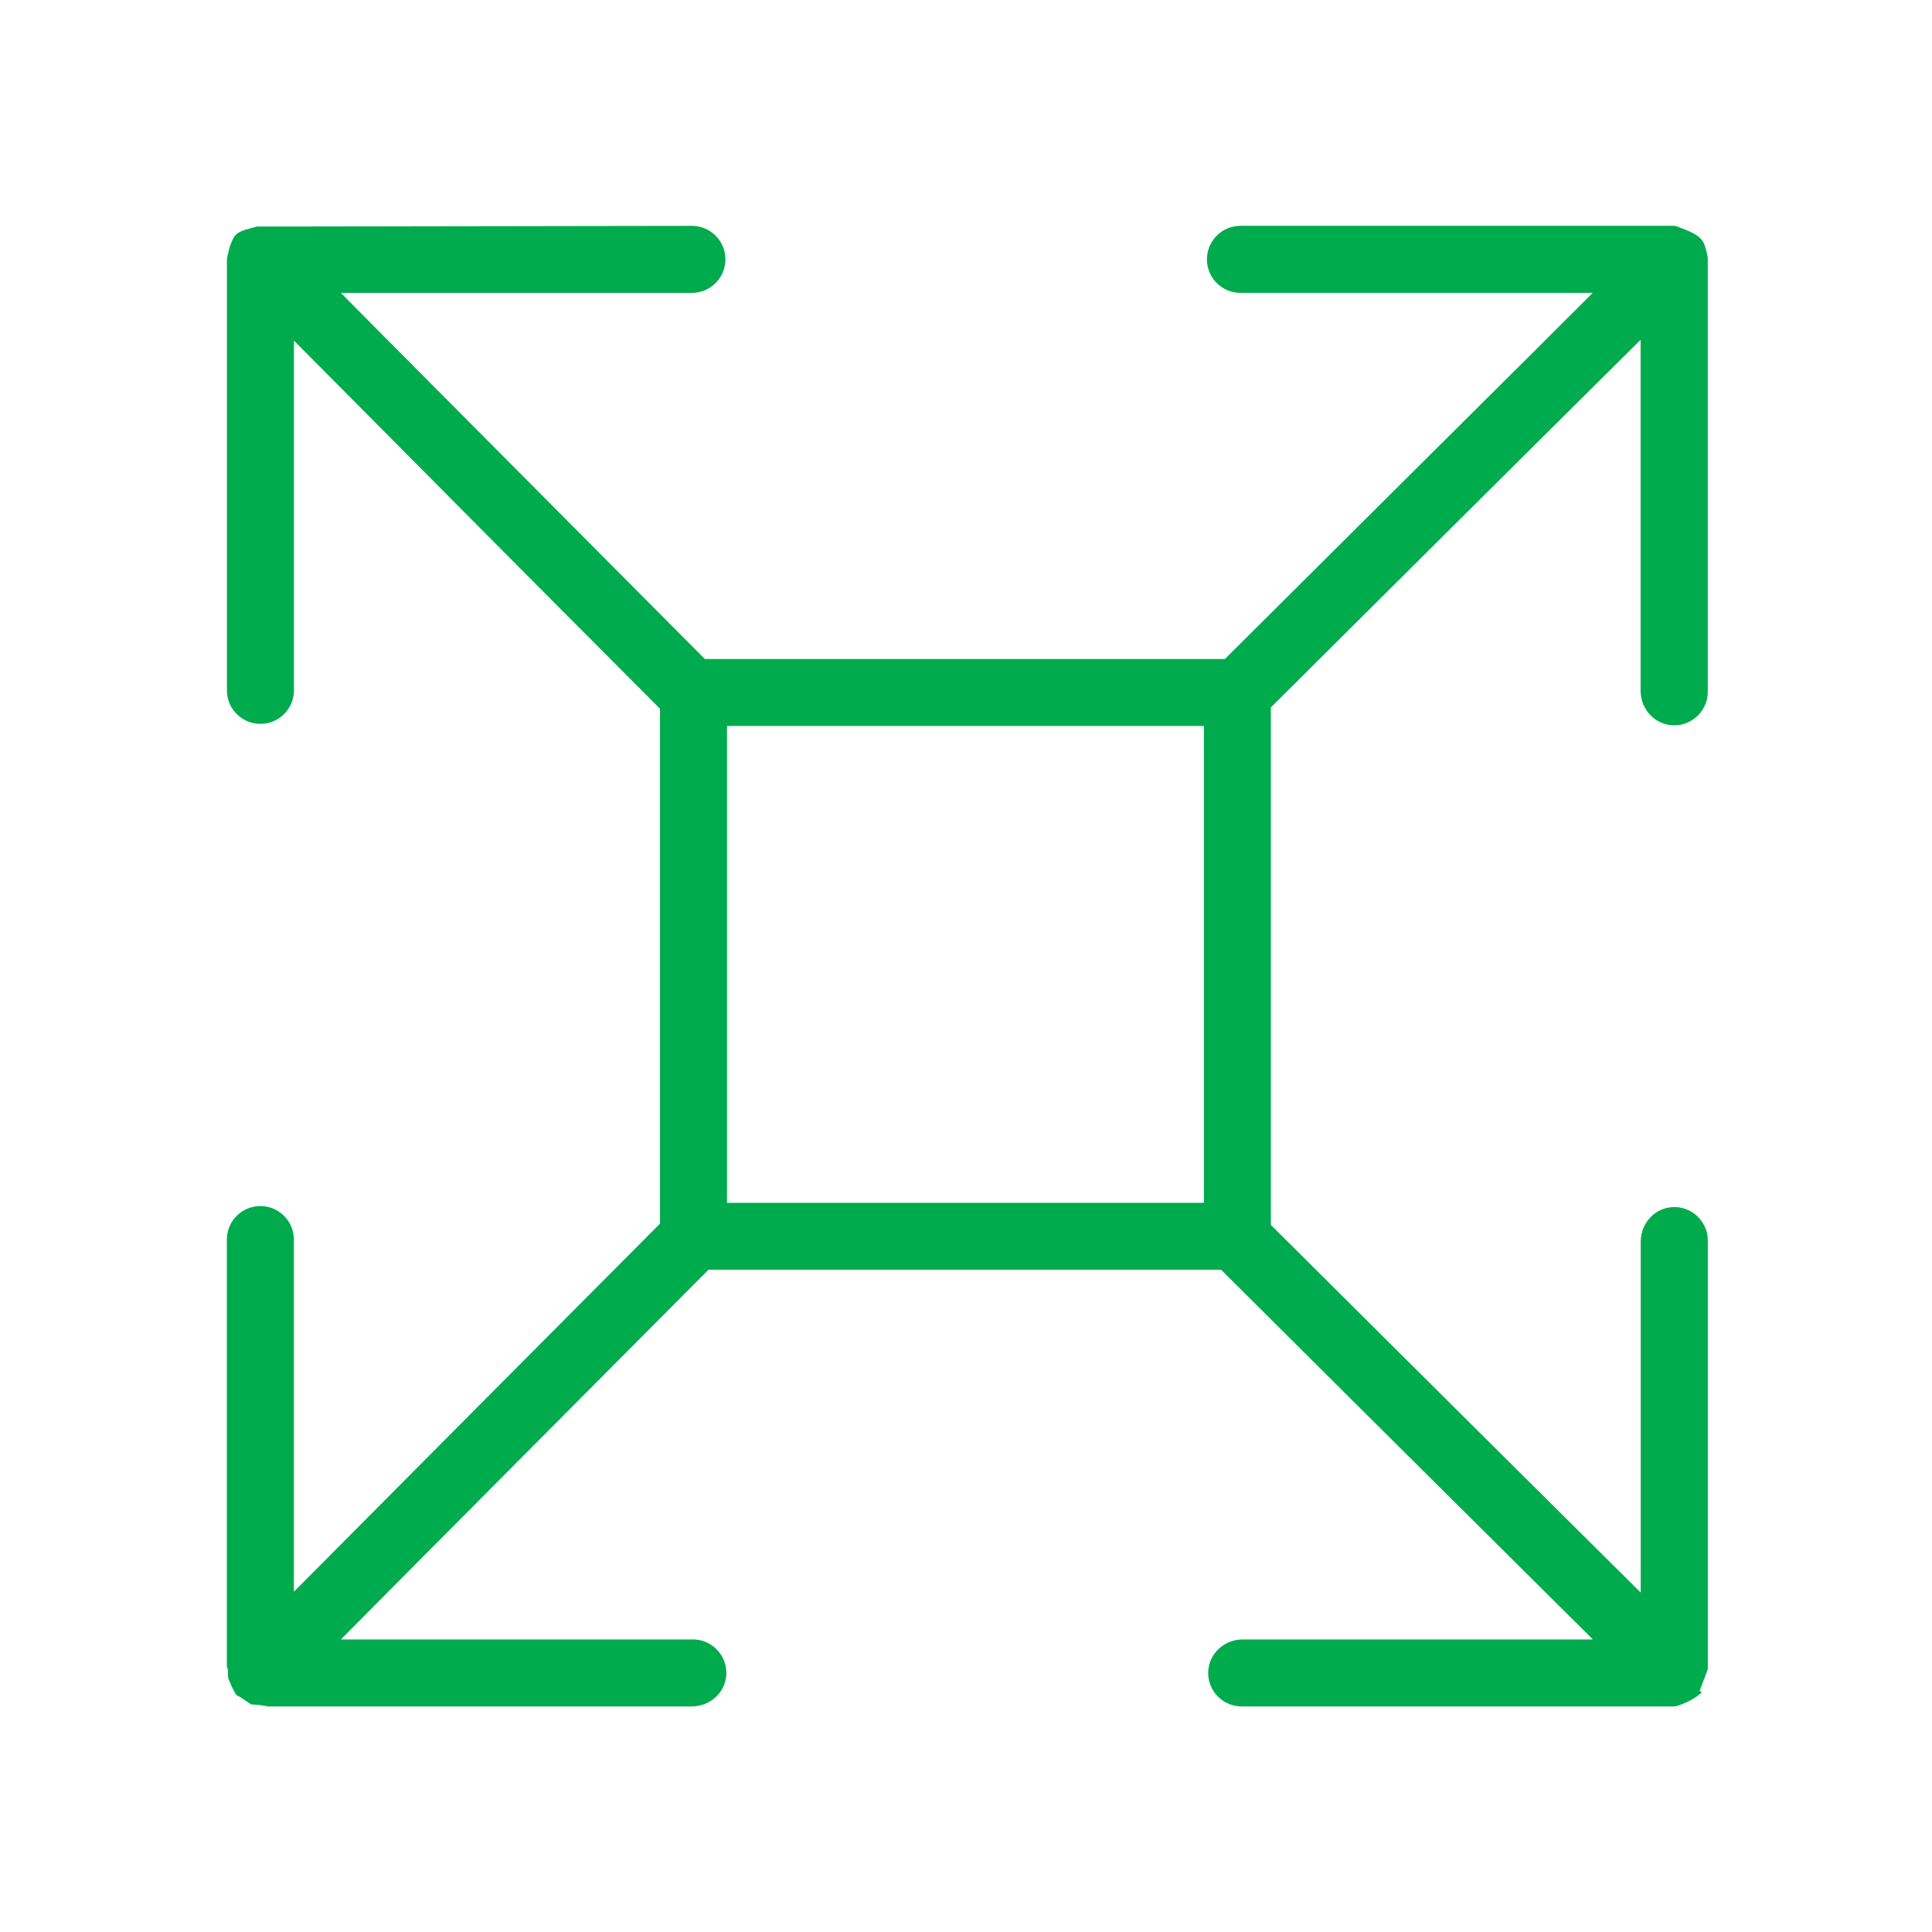
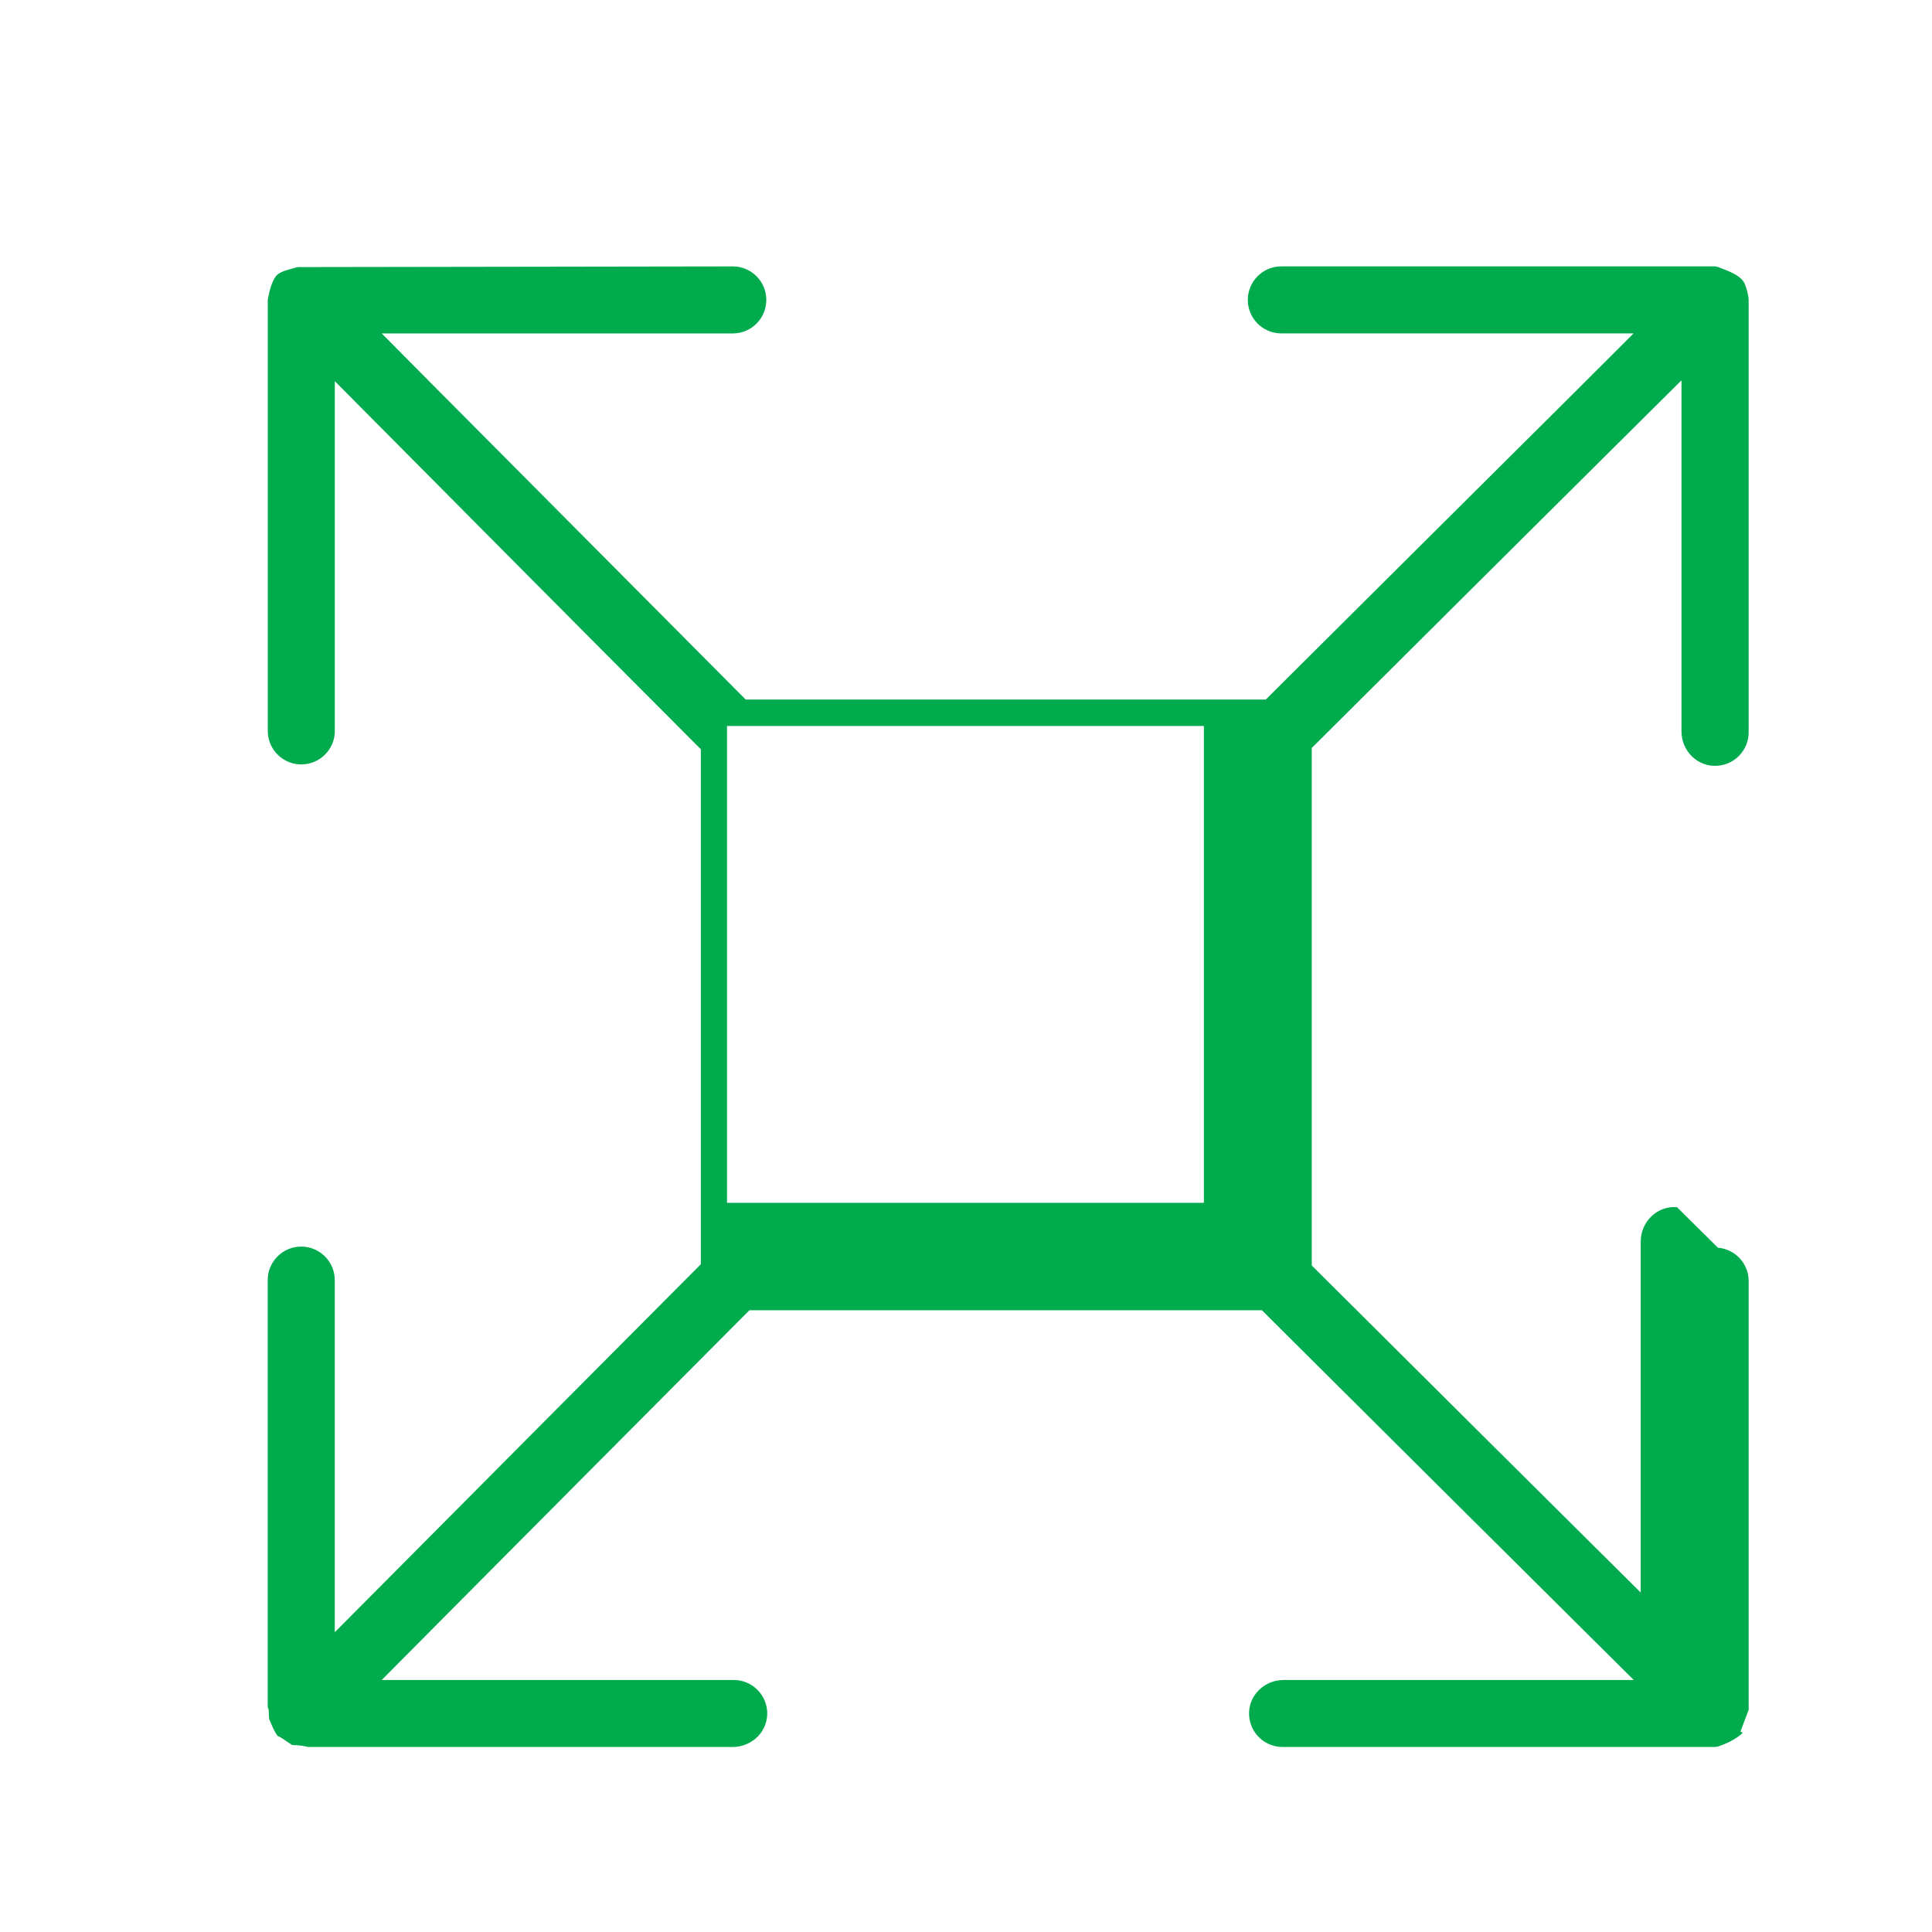
<svg xmlns="http://www.w3.org/2000/svg" id="Laag_1" data-name="Laag 1" viewBox="0 0 997.8 997.8">
  <defs>
    <style>
      .cls-1 {
        fill: #00ab4e;
        stroke-width: 0px;
      }
    </style>
  </defs>
-   <path class="cls-1" d="m866.1,623.46c-10.28-.84-18.74,7.51-18.74,17.83v181s-.03.08-.07.09c-.03,0-.05,0-.07-.03l-21.11-20.94c-41.35-41.05-103.83-103.13-166.11-165.16l-3.64-3.63s0-.04,0-.06v-267.16s0-.04,0-.06l3.67-3.63c55.2-55,111.46-110.91,152.54-151.74l34.59-34.34s.08-.04.11,0c.02.02.03.04.03.07v181c0,10.32,8.45,18.67,18.74,17.83,9.01-.71,15.95-8.23,15.96-17.26v-223.87h0c-.34-2.6-.99-5.14-1.94-7.58-1.63-3.8-6.11-6-12.8-8.41-.41-.14-.81-.3-1.2-.49l-1.24-.29h-224c-9.56-.1-17.39,7.57-17.49,17.13-.1,9.56,7.57,17.39,17.13,17.49h181.9s.09,0,.1.04c.02.04,0,.09-.04.1l-28.6,28.57c-42.21,42-100,99.4-157.57,156.76l-3.62,3.62h-268.62l-3.63-3.64c-64.48-64.82-123.99-124.7-163.27-164.18l-20.94-21.12s-.04-.08,0-.11c.02-.02.04-.03.07-.03h181.52c9.56-.23,17.12-8.16,16.89-17.72-.22-9.23-7.65-16.67-16.89-16.89l-225.12.35h0c-.73.21-1.46.4-2.19.6-4.87,1.3-7.92,2.22-9.41,4.59-1.92,3-2.95,6.82-3.85,11.53v223.4c.32,9.56,8.34,17.05,17.9,16.72,9.1-.31,16.41-7.62,16.72-16.72v-181s0-.09.04-.1.09,0,.1.04l21.59,21.74c41,41.32,103,103.77,163.69,164.6l3.62,3.62s0,.04,0,.06v265.85s0,.04,0,.06l-3.63,3.63c-55.92,56.13-112.62,113.17-160.7,161.56l-24.6,24.73s-.06.06-.1.04c-.04-.02-.06-.06-.04-.1v-181.3c.19-9.55-7.39-17.46-16.94-17.67-9.56-.21-17.47,7.37-17.68,16.93,0,0,0,0,0,0v221c.37.66.55,1.41.54,2.17-.02,1.34.06,2.67.22,4,1.37,3,2.4,6.09,4.41,8.67.7.27,1.36.61,2,1l.62.41c1.58,1.05,3.2,2.12,4.81,3.25.19-.01.39-.01.58,0,2.63.05,5.24.39,7.79,1h219.13c10.31,0,18.66-8.45,17.82-18.73-.75-8.96-8.24-15.86-17.24-15.87h-181.6s-.08-.03-.09-.07c0-.03,0-.05.03-.07l34.47-34.73c40.79-41,96.67-97.27,151.64-152.43l3.64-3.64h264.72l3.62,3.62c58,57.79,116.45,115.87,159.14,158.27l29.1,28.9s.06.06.04.1c-.02.04-.06.06-.1.05h-180.6c-10.31,0-18.66,8.45-17.82,18.73.75,8.96,8.24,15.86,17.24,15.87h223.36l1.52-.24c4-1.34,9.27-3.63,12.84-7.12l-1.25-.56,4.27-11.28h0v-221.42c-.01-9.01-6.92-16.5-15.9-17.24Zm-244.34-2.34s-.03.08-.07.09c0,0,0,0-.01,0h-246.13s-.08-.04-.08-.08c0,0,0,0,0-.01v-246.12s.04-.08.08-.08h246.13s.08.04.08.08h0v246.12Z" />
+   <path class="cls-1" d="m866.1,623.46c-10.28-.84-18.74,7.51-18.74,17.83v181s-.03.08-.07.09c-.03,0-.05,0-.07-.03c-41.35-41.05-103.83-103.13-166.11-165.16l-3.64-3.63s0-.04,0-.06v-267.16s0-.04,0-.06l3.67-3.63c55.2-55,111.46-110.91,152.54-151.74l34.59-34.34s.08-.04.11,0c.02.02.03.04.03.07v181c0,10.32,8.45,18.67,18.74,17.83,9.01-.71,15.95-8.23,15.96-17.26v-223.87h0c-.34-2.6-.99-5.14-1.94-7.58-1.63-3.8-6.11-6-12.8-8.41-.41-.14-.81-.3-1.2-.49l-1.24-.29h-224c-9.56-.1-17.39,7.57-17.49,17.13-.1,9.56,7.57,17.39,17.13,17.49h181.9s.09,0,.1.04c.02.04,0,.09-.04.1l-28.6,28.57c-42.21,42-100,99.4-157.57,156.76l-3.62,3.62h-268.62l-3.63-3.64c-64.48-64.82-123.99-124.7-163.27-164.18l-20.94-21.12s-.04-.08,0-.11c.02-.02.04-.03.07-.03h181.52c9.56-.23,17.12-8.16,16.89-17.72-.22-9.23-7.65-16.67-16.89-16.89l-225.12.35h0c-.73.21-1.46.4-2.19.6-4.87,1.3-7.92,2.22-9.41,4.59-1.92,3-2.95,6.82-3.85,11.53v223.4c.32,9.56,8.34,17.05,17.9,16.72,9.1-.31,16.41-7.62,16.72-16.72v-181s0-.09.04-.1.09,0,.1.04l21.59,21.74c41,41.32,103,103.77,163.69,164.6l3.62,3.62s0,.04,0,.06v265.85s0,.04,0,.06l-3.63,3.63c-55.92,56.13-112.62,113.17-160.7,161.56l-24.6,24.73s-.06.06-.1.04c-.04-.02-.06-.06-.04-.1v-181.3c.19-9.55-7.39-17.46-16.94-17.67-9.56-.21-17.47,7.37-17.68,16.93,0,0,0,0,0,0v221c.37.66.55,1.41.54,2.17-.02,1.34.06,2.67.22,4,1.37,3,2.4,6.09,4.41,8.67.7.27,1.36.61,2,1l.62.41c1.58,1.05,3.2,2.12,4.81,3.25.19-.01.39-.01.58,0,2.63.05,5.24.39,7.79,1h219.13c10.31,0,18.66-8.45,17.82-18.73-.75-8.96-8.24-15.86-17.24-15.87h-181.6s-.08-.03-.09-.07c0-.03,0-.05.03-.07l34.47-34.73c40.79-41,96.67-97.27,151.64-152.43l3.64-3.64h264.72l3.62,3.62c58,57.79,116.45,115.87,159.14,158.27l29.1,28.9s.06.06.04.1c-.02.04-.06.06-.1.05h-180.6c-10.31,0-18.66,8.45-17.82,18.73.75,8.96,8.24,15.86,17.24,15.87h223.36l1.52-.24c4-1.34,9.27-3.63,12.84-7.12l-1.25-.56,4.27-11.28h0v-221.42c-.01-9.01-6.92-16.5-15.9-17.24Zm-244.34-2.34s-.03.08-.07.09c0,0,0,0-.01,0h-246.13s-.08-.04-.08-.08c0,0,0,0,0-.01v-246.12s.04-.08.08-.08h246.13s.08.04.08.08h0v246.12Z" />
</svg>